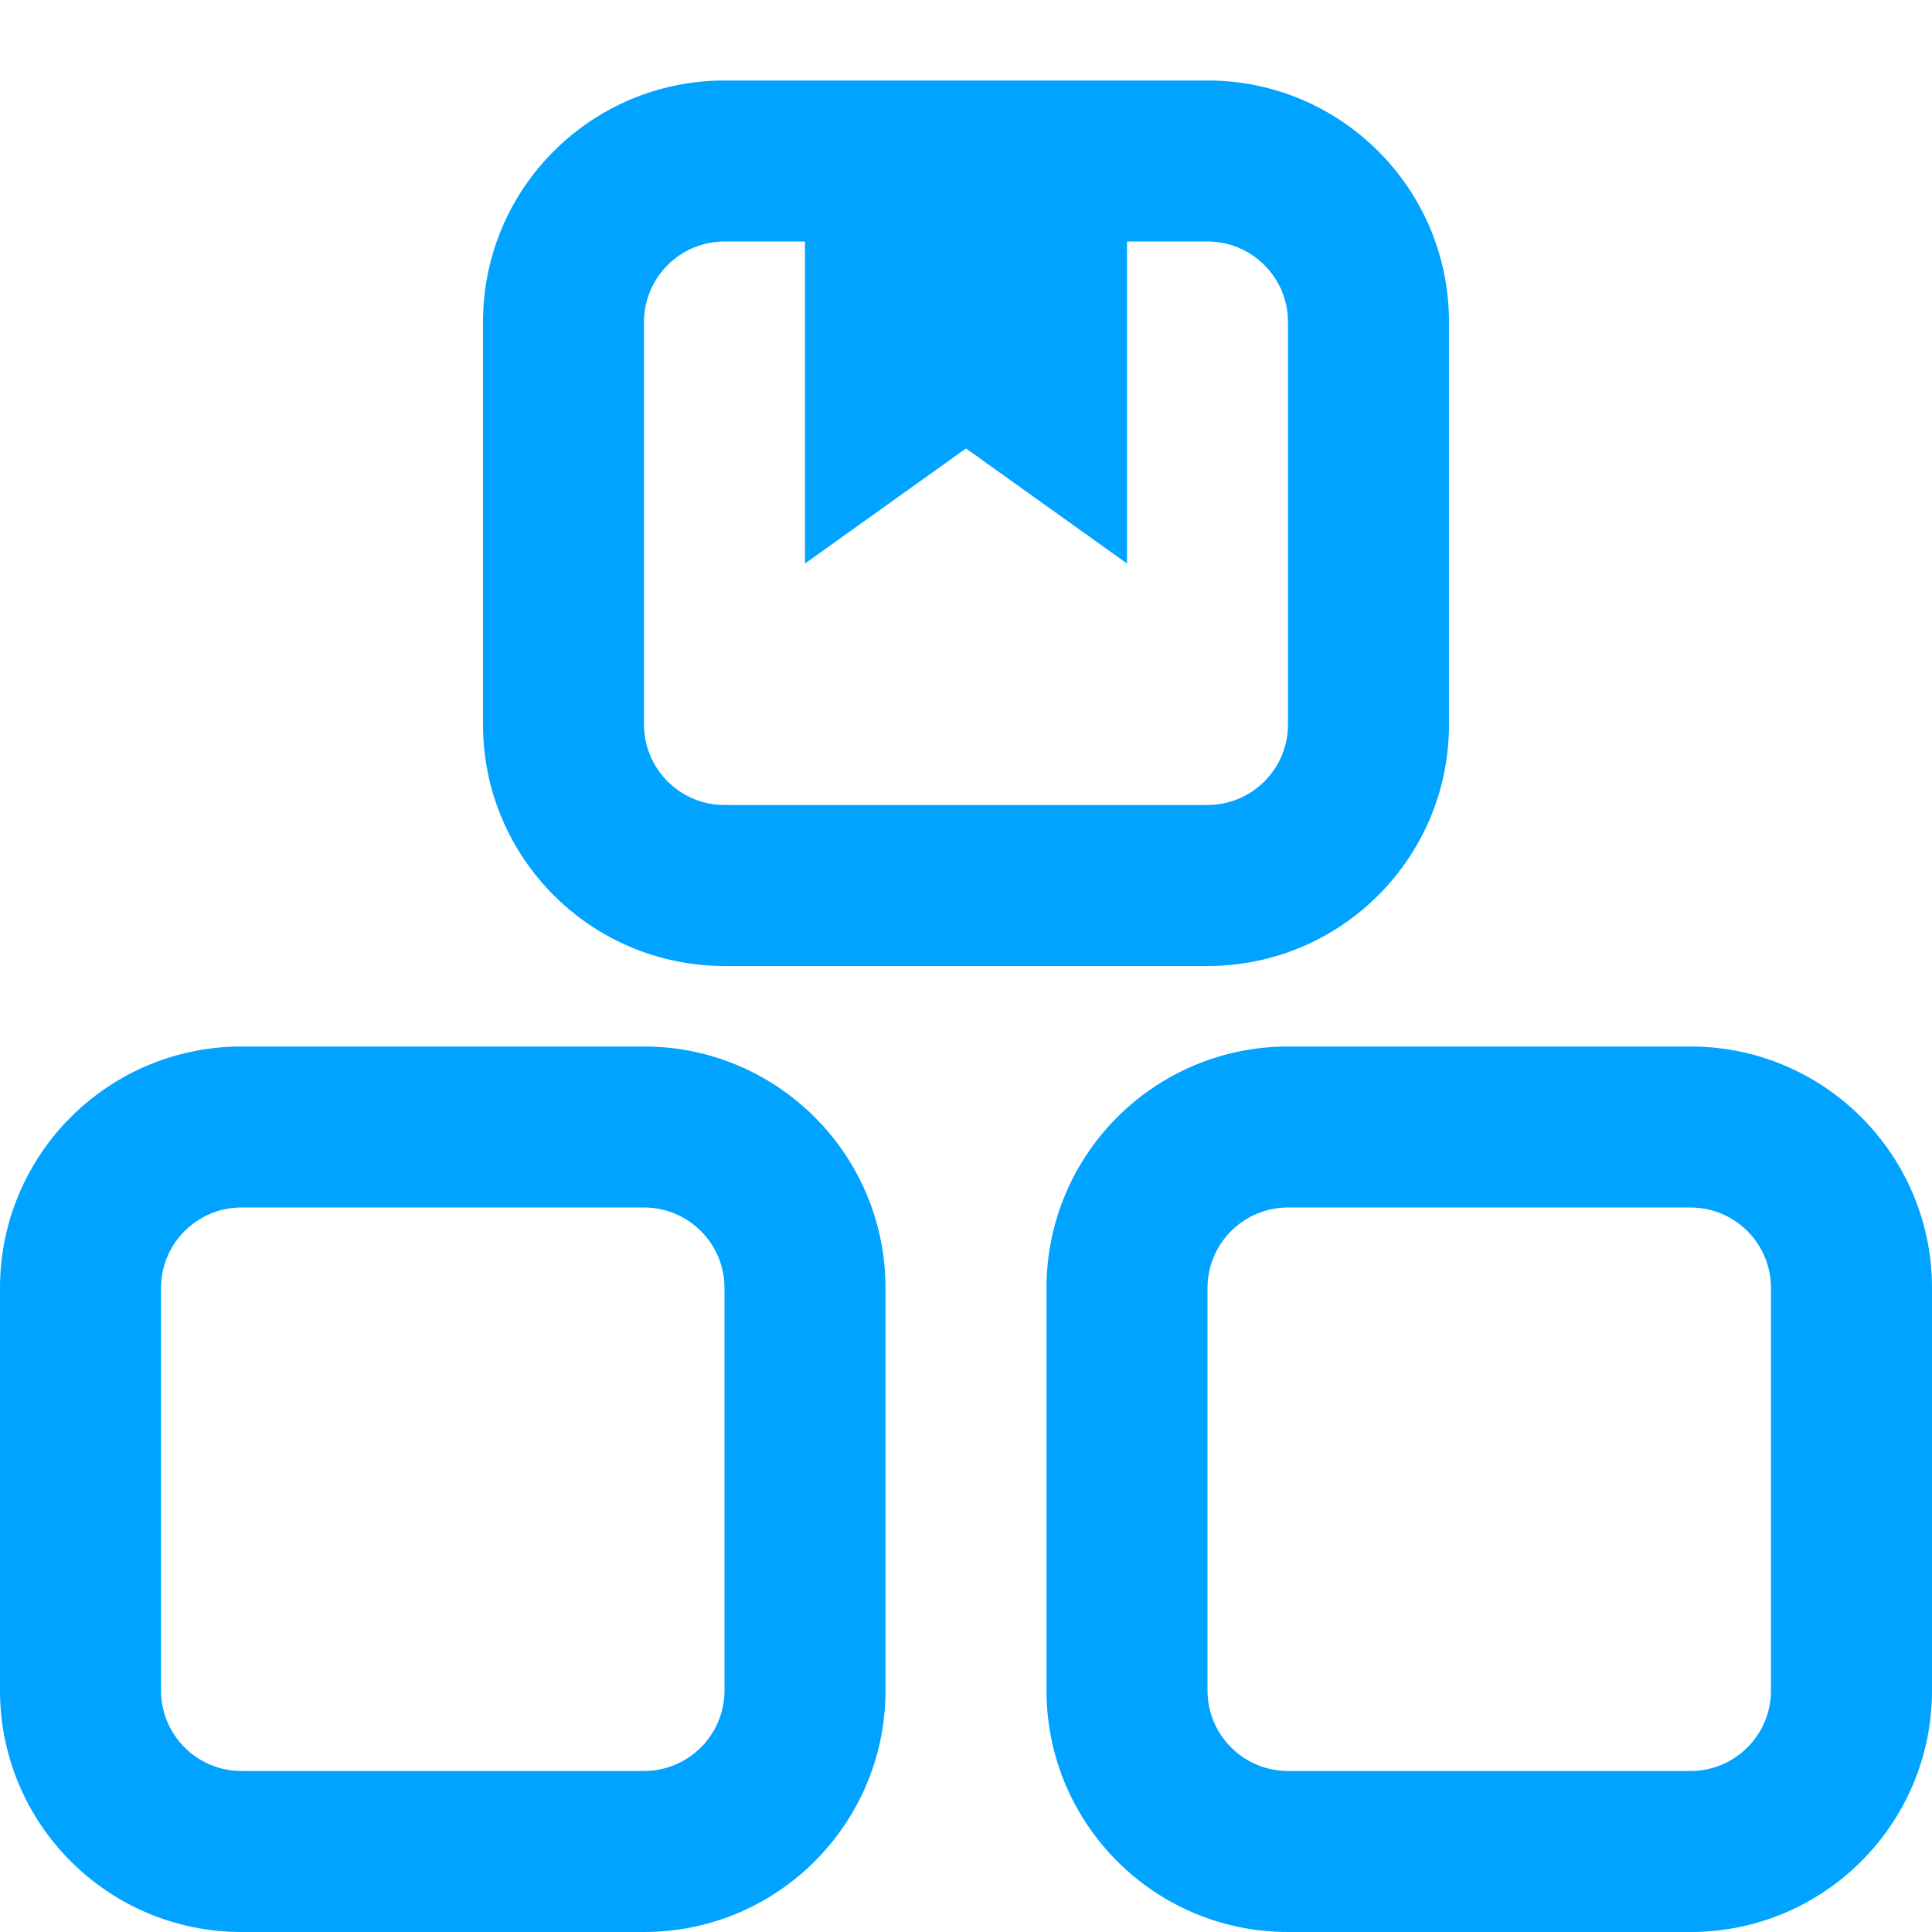
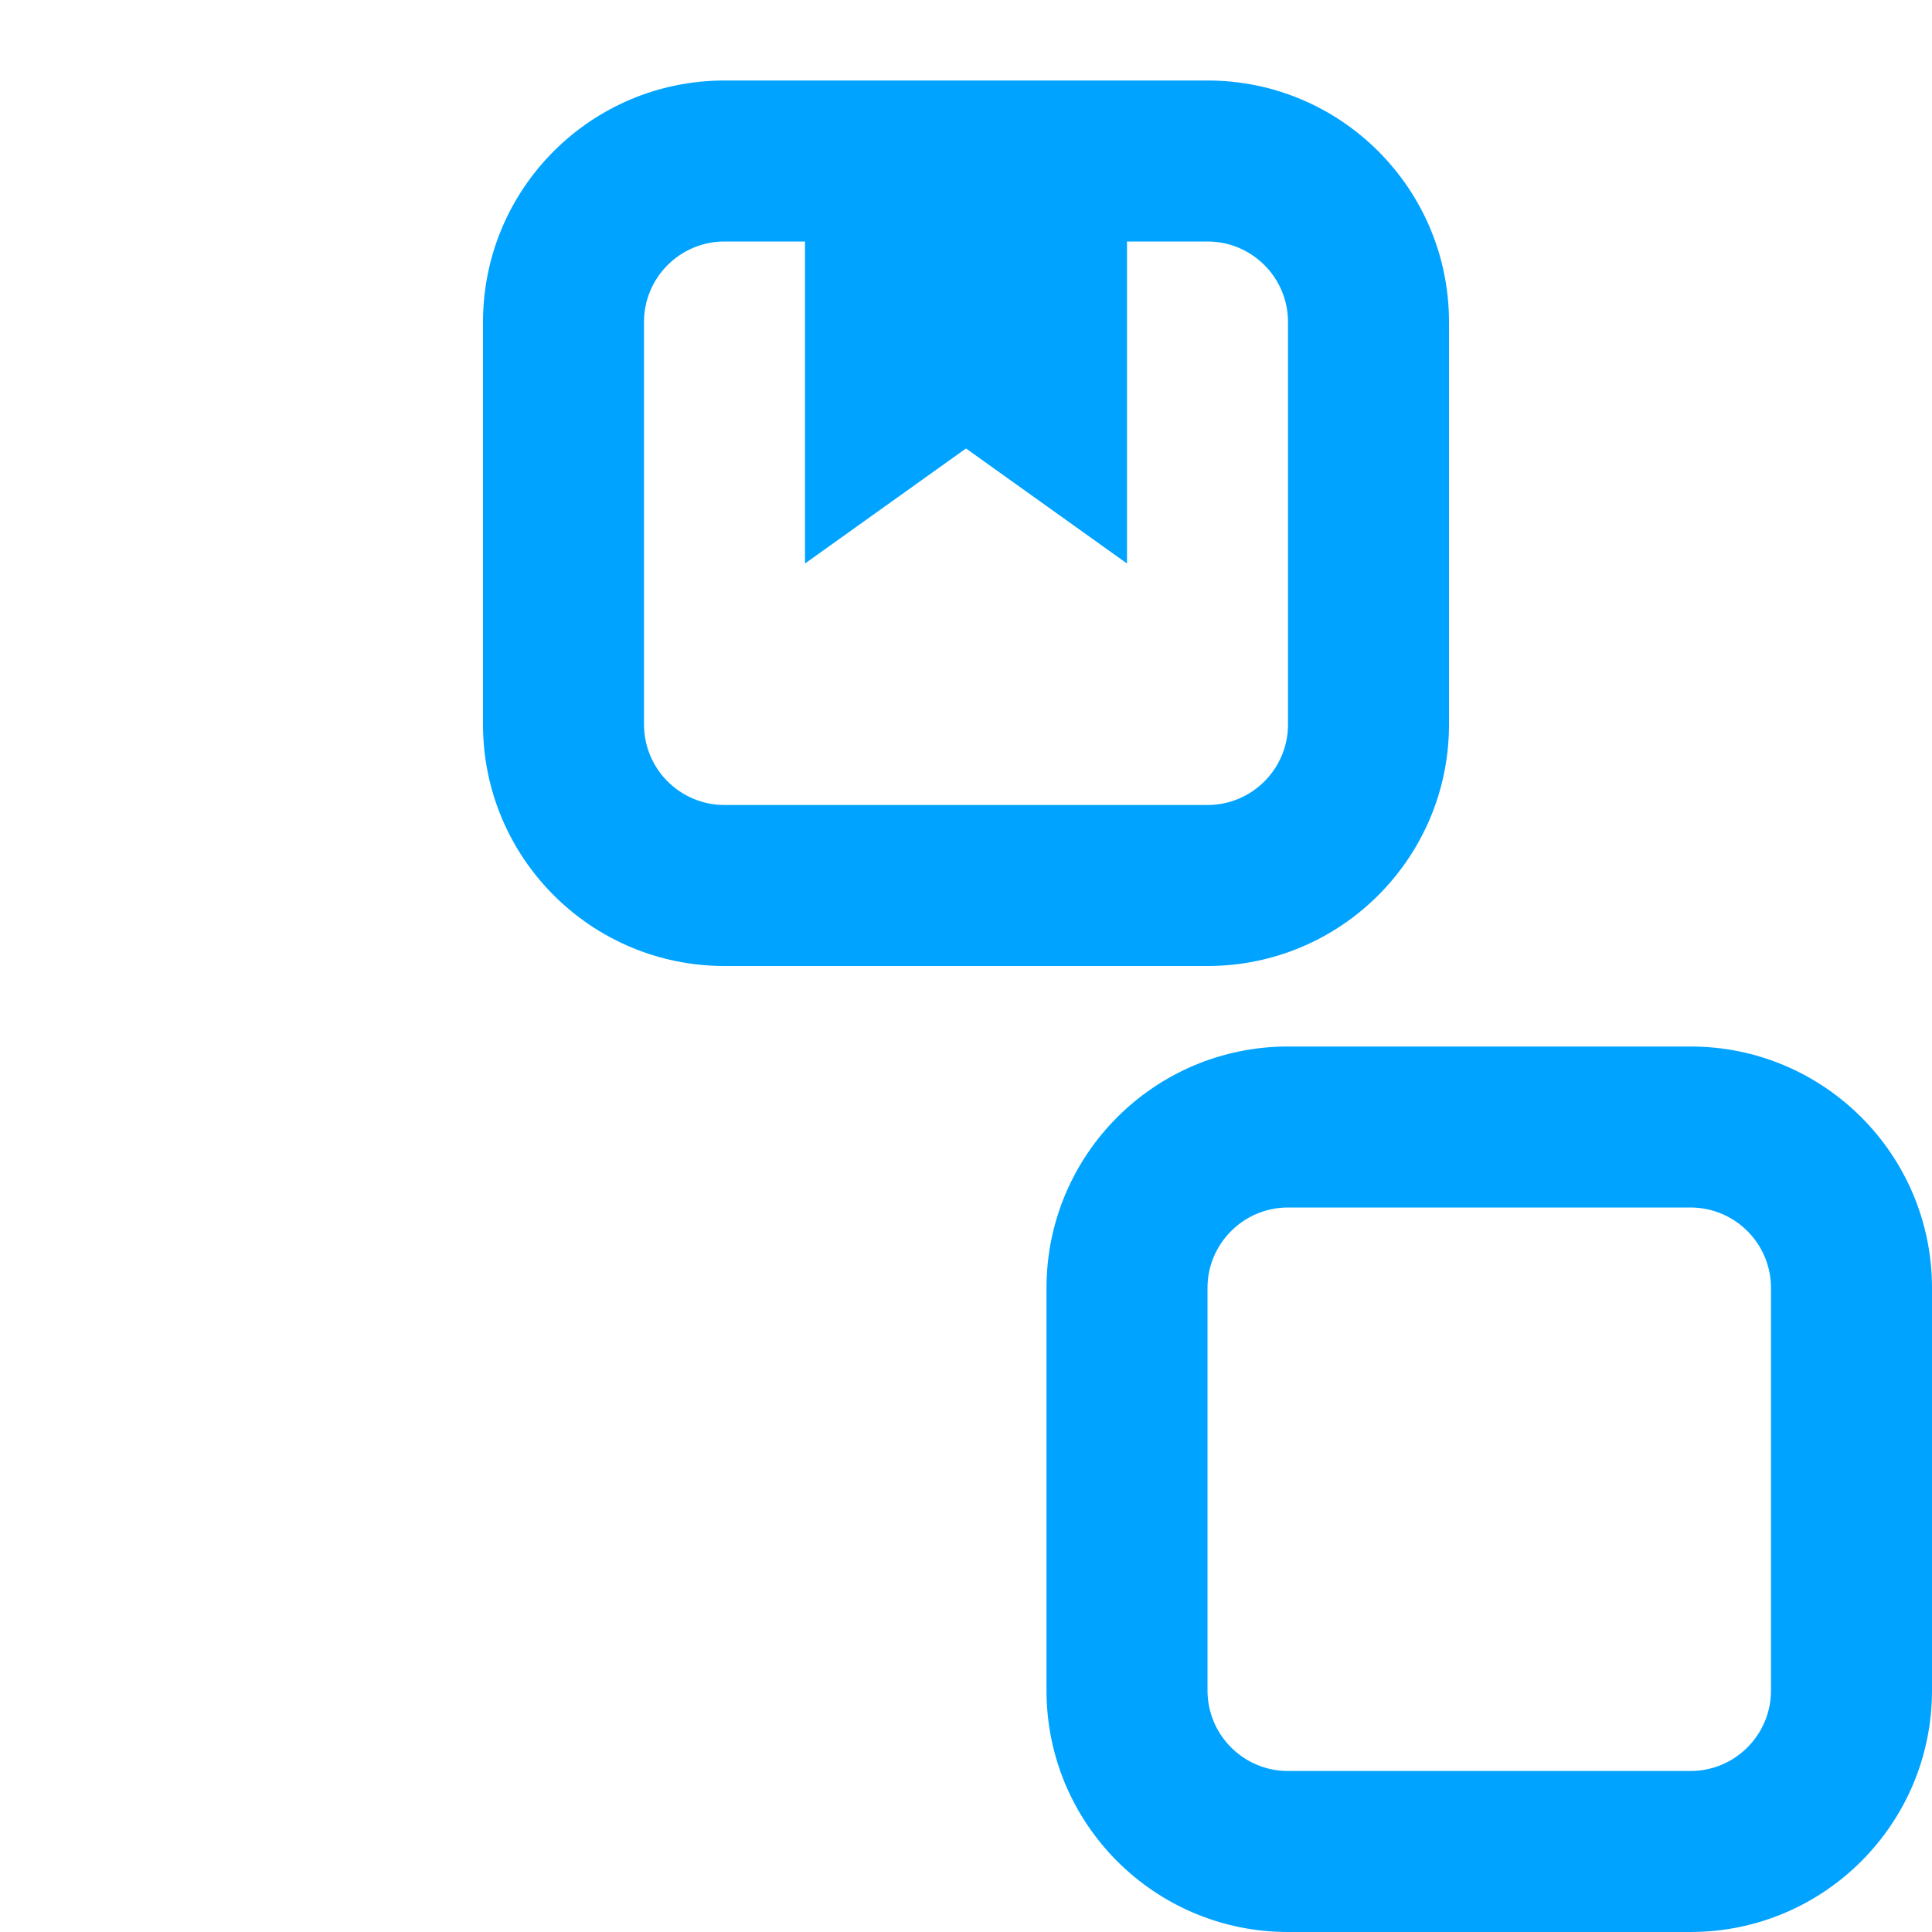
<svg xmlns="http://www.w3.org/2000/svg" width="24" height="24" viewBox="0 0 24 24" fill="none">
-   <path fill-rule="evenodd" clip-rule="evenodd" d="M8 15H3C2.448 15 2 15.448 2 16V21C2 21.552 2.448 22 3 22H8C8.552 22 9 21.552 9 21V16C9 15.448 8.552 15 8 15ZM3 13C1.343 13 0 14.343 0 16V21C0 22.657 1.343 24 3 24H8C9.657 24 11 22.657 11 21V16C11 14.343 9.657 13 8 13H3Z" fill="#00A3FF" />
  <path fill-rule="evenodd" clip-rule="evenodd" d="M21 15H16C15.448 15 15 15.448 15 16V21C15 21.552 15.448 22 16 22H21C21.552 22 22 21.552 22 21V16C22 15.448 21.552 15 21 15ZM16 13C14.343 13 13 14.343 13 16V21C13 22.657 14.343 24 16 24H21C22.657 24 24 22.657 24 21V16C24 14.343 22.657 13 21 13H16Z" fill="#00A3FF" />
  <path fill-rule="evenodd" clip-rule="evenodd" d="M15 3H9C8.448 3 8 3.448 8 4V9C8 9.552 8.448 10 9 10H15C15.552 10 16 9.552 16 9V4C16 3.448 15.552 3 15 3ZM9 1C7.343 1 6 2.343 6 4V9C6 10.657 7.343 12 9 12H15C16.657 12 18 10.657 18 9V4C18 2.343 16.657 1 15 1H9Z" fill="#00A3FF" />
  <path d="M10 2H14V7L12 5.571L10 7V2Z" fill="#00A3FF" />
</svg>